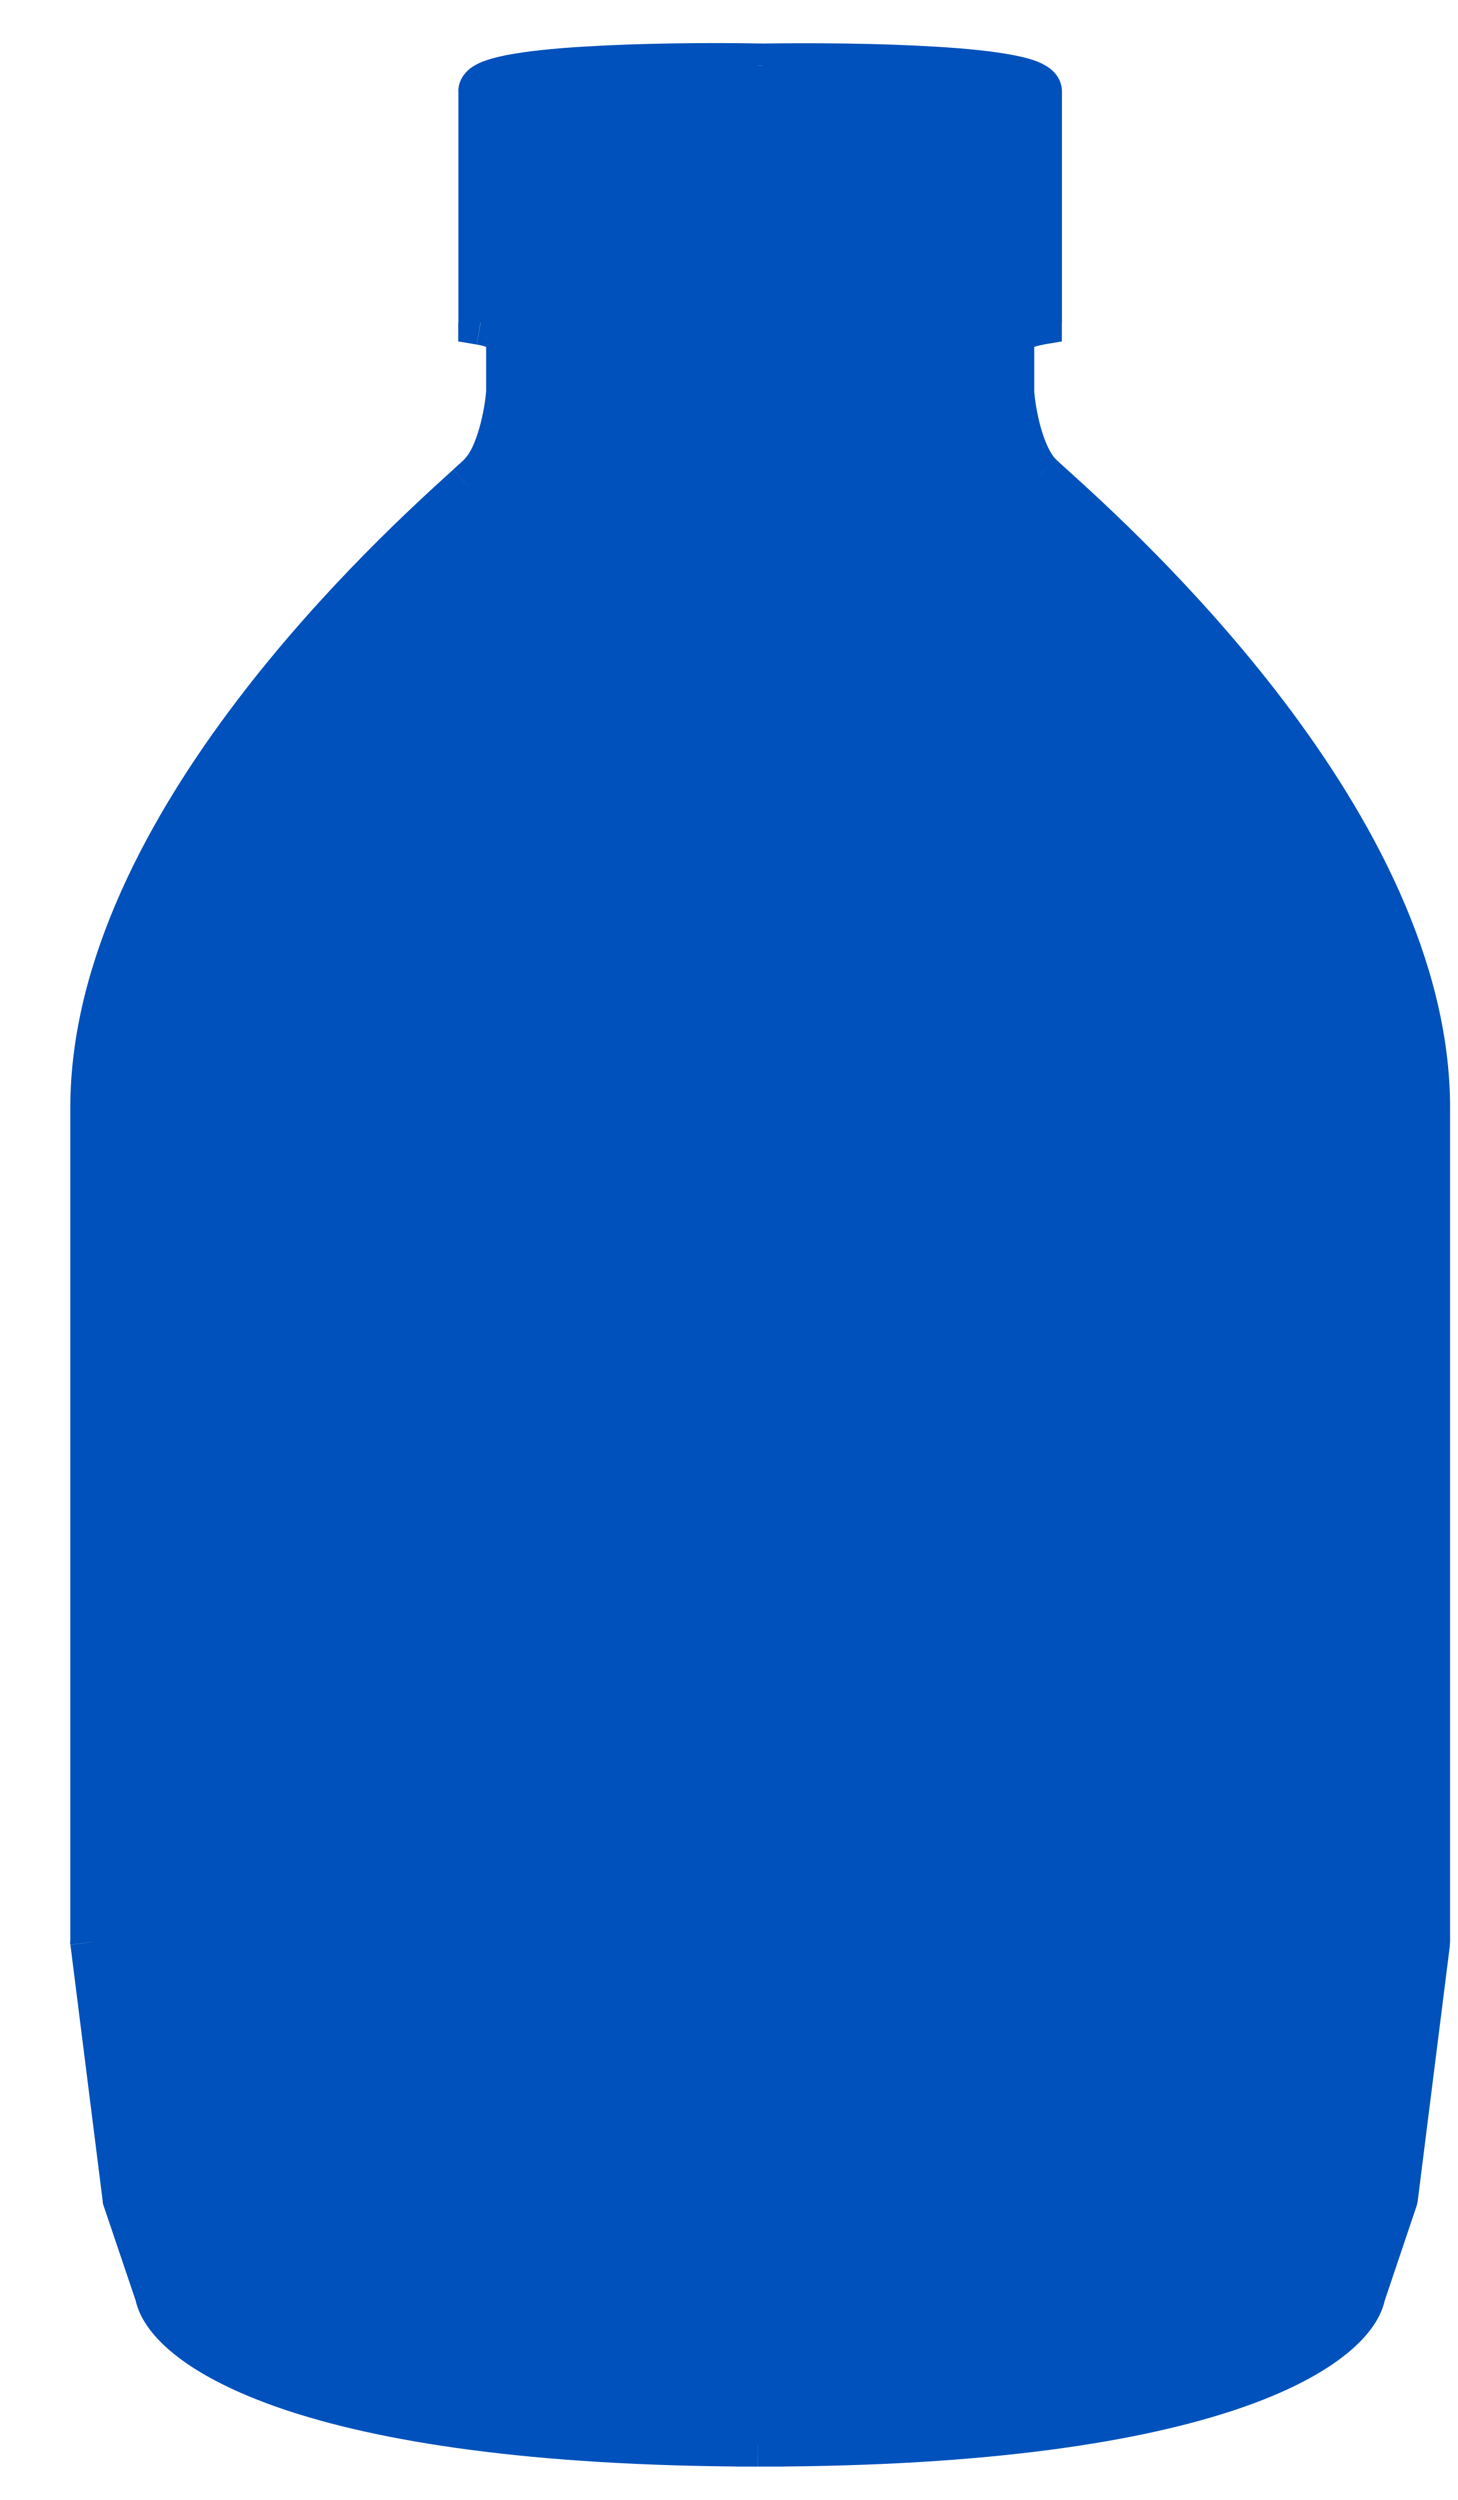
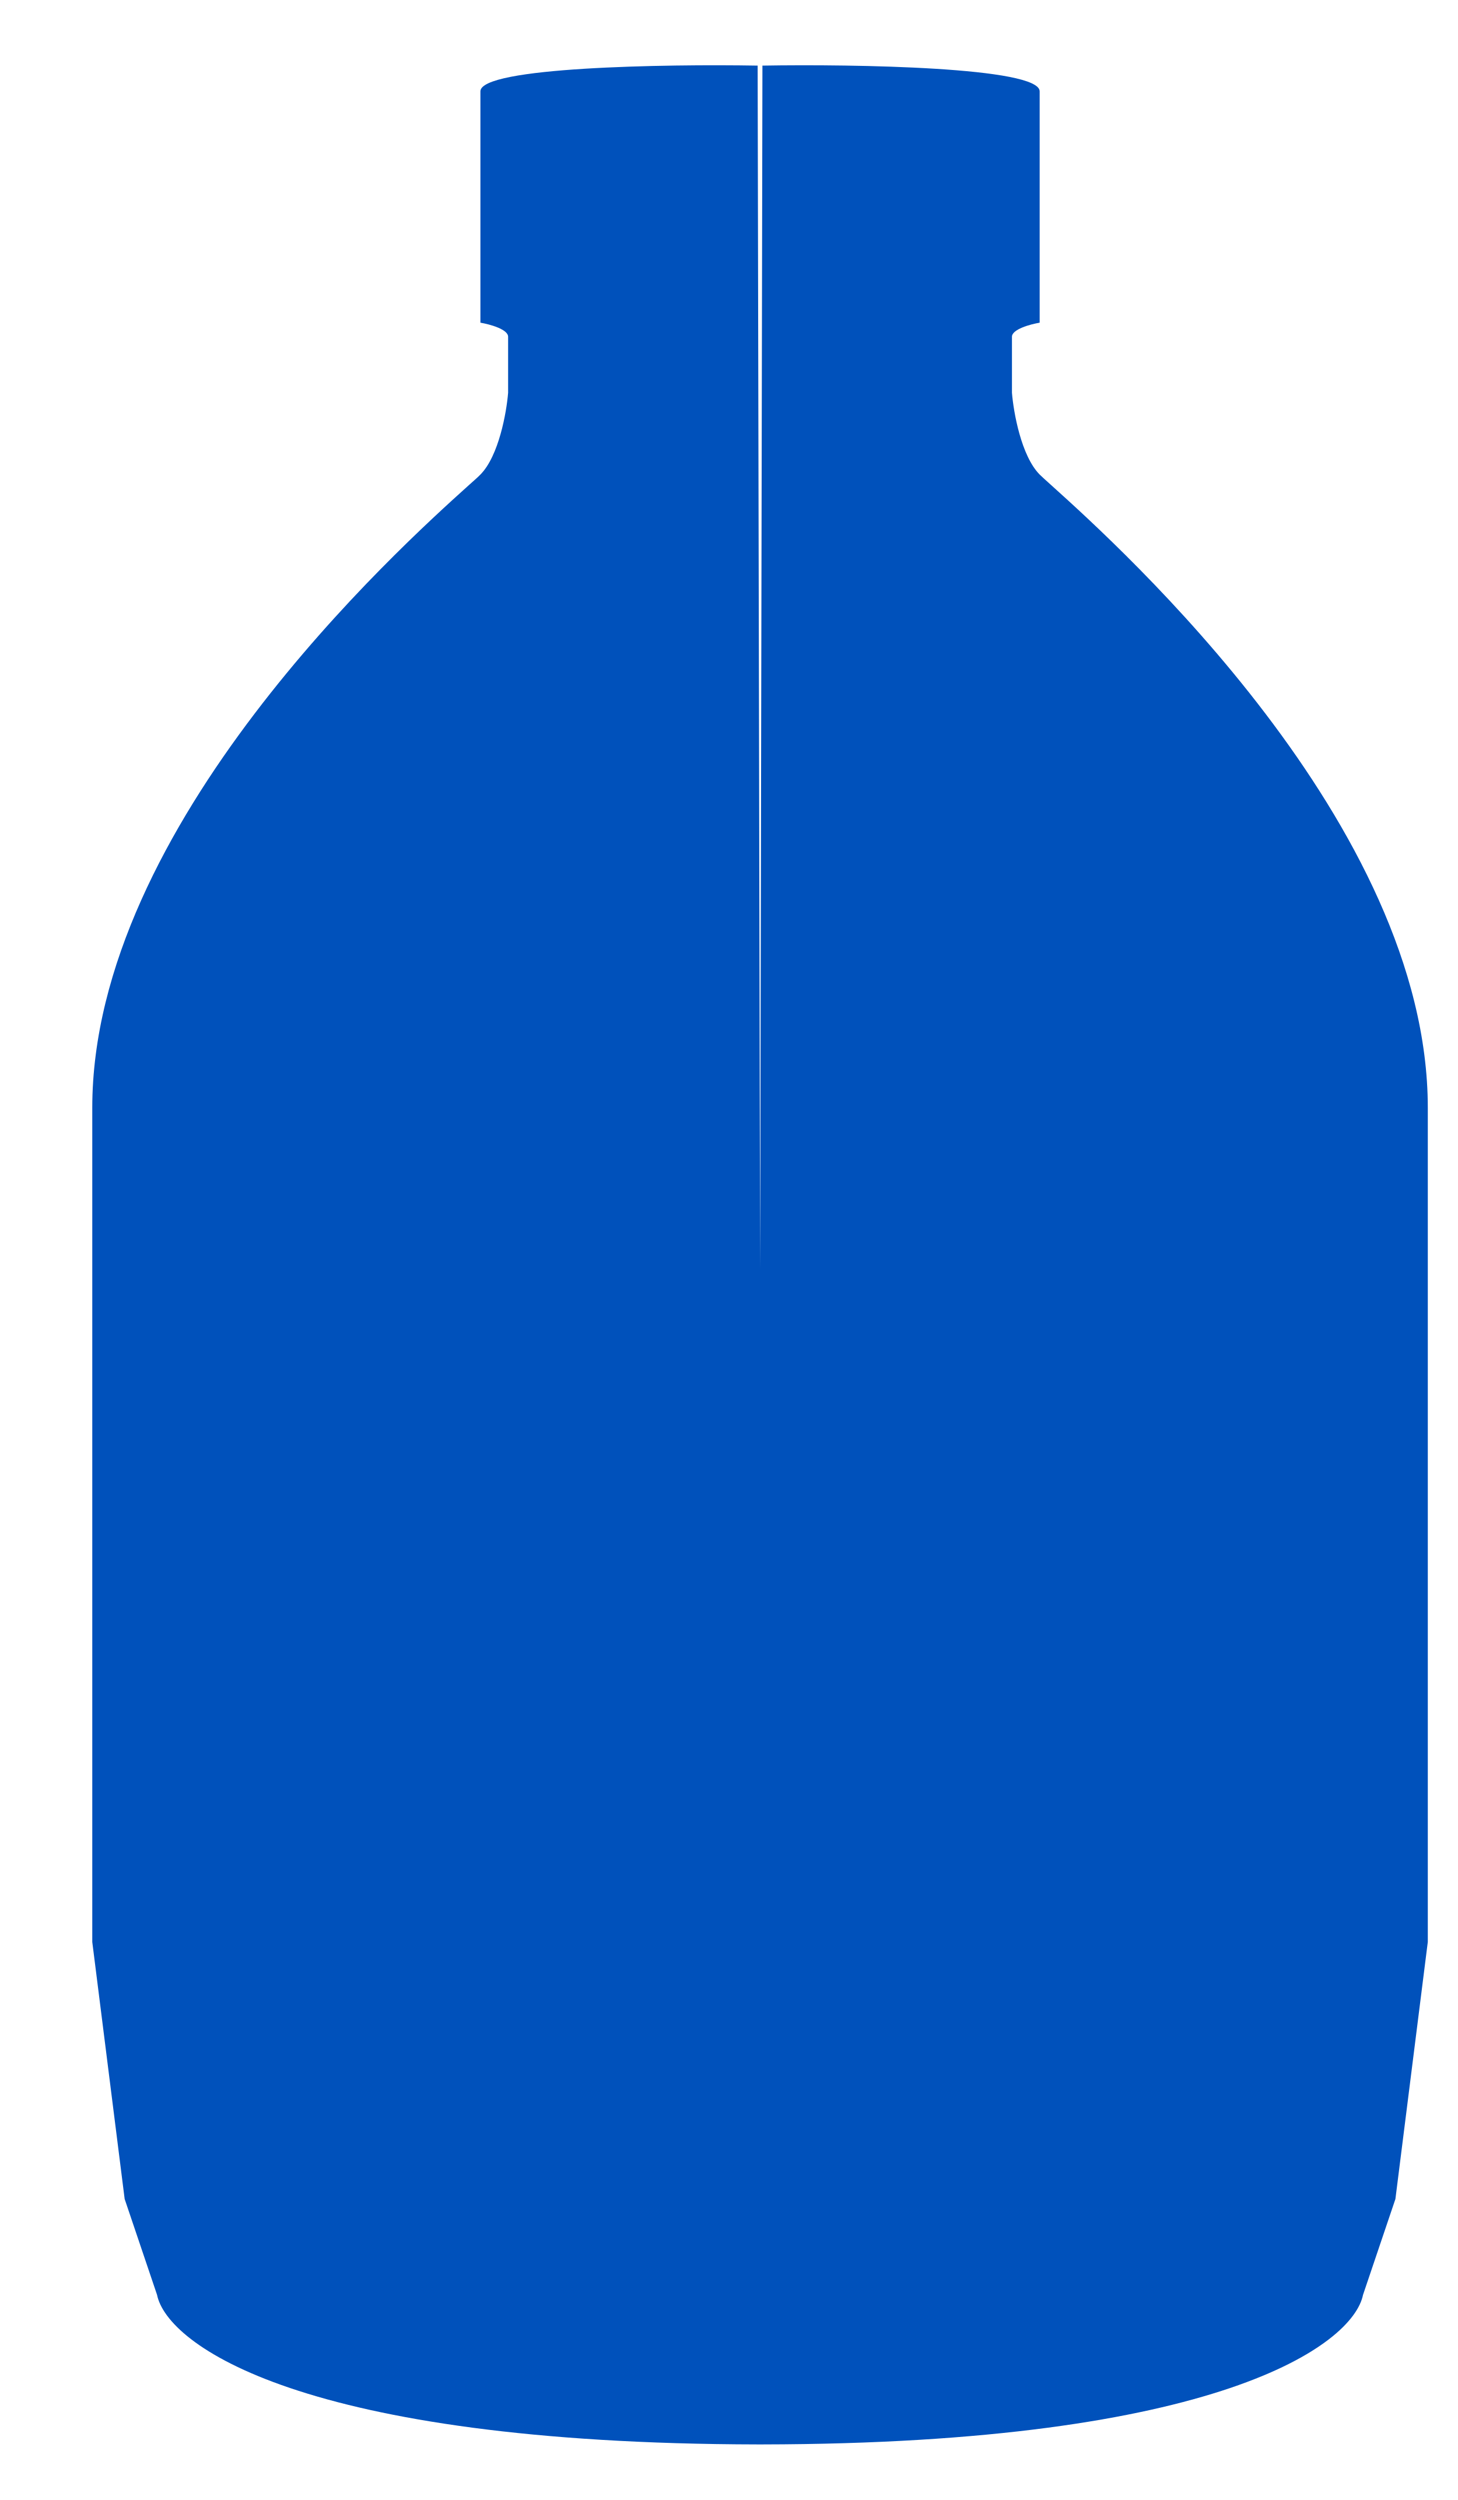
<svg xmlns="http://www.w3.org/2000/svg" fill="none" height="24" viewBox="0 0 14 24" width="14">
  <g fill="#0051bb">
    <path clip-rule="evenodd" d="m7.275.63c-.887-.015-2.662.013-2.662.247v2.221c.089.015.266.063.266.135v.538c-.015.187-.089.606-.266.785-.018.019-.059.056-.119.109-.66.595-3.608 3.254-3.608 5.97v8.009l.311 2.468.311.92c.096.477 1.385 1.429 5.768 1.436v0c.007 0 .015 0 .022-0.0.007 0.0.015 0.0.022 0v-0c4.384-.006 5.672-.959 5.768-1.436l.311-.92.311-2.468v-8.009c0-2.716-2.948-5.375-3.608-5.97-.06-.054-.101-.091-.119-.109-.177-.179-.251-.598-.266-.785v-.538c0-.072.177-.12.266-.135v-2.221c0-.233-1.775-.262-2.662-.247l-.022 11.557z" fill-rule="evenodd" />
-     <path d="m7.275.63.213-0-0-.209-.209-.004zm-2.662 2.468h-.213v.18l.178.03zm.266.673.212.017.001-.008v-.008zm-.266.785.151.15zm-.119.109-.143-.158zm-3.608 13.979h-.213v.013l.002.013zm.311 2.468-.211.027.003.021.007.02zm.311.92.209-.042-.003-.013-.004-.013zm5.768 1.436h.213v-.213l-.213-0zm0 0h-.213v.213h.213zm.022-0.0 0-.213h-0zm.022 0v.213h.213v-.213zm0-0-0-.213-.213 0v.213zm5.768-1.436-.202-.068-.004.013-.003.013zm.311-.92.202.068.007-.02.003-.021zm.311-2.468.211.027.002-.013v-.013zm-3.608-13.979.143-.158zm-.119-.109.151-.15v-0zm-.266-.785h-.213v.008l.001.008zm.266-.673.035.21.178-.03v-.18zm-2.662-2.468-.004-.213-.209.004-0.0.209zm-.022 11.557-.213 0h.426zm-2.471-11.31c0 .06-.03.097-.043.11-.011.011-.017.011-.003.005.027-.012.08-.029.165-.045.166-.032.405-.057.679-.074.547-.034 1.206-.037 1.647-.03l.007-.426c-.447-.008-1.118-.004-1.681.031-.28.017-.54.043-.735.081-.095.019-.188.043-.261.076-.036.017-.081.041-.118.079-.04.039-.084.104-.084.193zm0 2.221v-2.221h-.426v2.221zm.266.135c0-.112-.069-.182-.107-.214-.042-.034-.089-.057-.125-.072-.075-.031-.158-.05-.212-.059l-.071.42c.035.006.085.018.121.033.019.008.022.011.016.007-.003-.003-.014-.012-.025-.03-.012-.019-.024-.049-.024-.085zm0 .538v-.538h-.426v.538zm-.328.935c.128-.13.203-.324.248-.482.047-.166.071-.331.079-.436l-.425-.034c-.006.081-.026.219-.065.354-.04.143-.091.248-.141.298zm-.128.118c.056-.051.104-.094.128-.118l-.303-.3c-.013.013-.047.044-.11.101zm-3.537 5.812c0-1.287.702-2.583 1.513-3.651.807-1.062 1.696-1.864 2.024-2.161l-.285-.316c-.331.299-1.246 1.124-2.078 2.219-.828 1.09-1.6 2.48-1.6 3.909zm0 8.009v-8.009h-.426v8.009zm.309 2.441-.311-2.468-.423.053.311 2.468zm.301.878-.311-.92-.404.136.311.92zm5.567 1.291c-2.179-.003-3.572-.242-4.424-.53-.426-.144-.71-.299-.889-.436-.183-.142-.237-.25-.247-.298l-.418.084c.038.191.182.38.404.551.227.175.557.348 1.013.503.912.309 2.355.549 4.56.552zm-.213.213v0h.426v-0zm.213.213h.022l-0-.426c-.007 0-.014 0-.022 0zm.044-.426c-.007 0-.015 0-.022 0l-0.0.426h.022zm-.213.213v0h.426v-0zm.213.213c2.205-.003 3.648-.244 4.56-.552.456-.154.786-.328 1.013-.503.222-.171.366-.36.404-.551l-.418-.084c-.01.048-.063.156-.246.298-.179.138-.463.292-.889.436-.852.288-2.245.527-4.424.53zm5.97-1.581.31-.92-.404-.136-.311.92zm.32-.961.311-2.468-.423-.053-.311 2.468zm.312-2.494v-8.009h-.426v8.009zm0-8.009c0-1.429-.772-2.819-1.6-3.909-.832-1.095-1.747-1.92-2.078-2.219l-.285.316c.329.296 1.218 1.099 2.024 2.161.811 1.068 1.513 2.365 1.513 3.651zm-3.678-6.128c-.063-.057-.097-.088-.11-.101l-.303.3c.024.024.071.067.128.118zm-.11-.101c-.049-.05-.1-.155-.141-.298-.038-.135-.058-.273-.065-.354l-.425.034c.008.105.033.271.079.436.045.158.119.352.248.482zm-.205-.635v-.538h-.426v.538zm0-.538c0 .037-.012.066-.024.085-.011.018-.022.027-.025.03-.005.004-.003.001.016-.007.036-.015.086-.027.121-.033l-.071-.42c-.054.009-.137.028-.212.059-.036.015-.083.038-.125.072-.038.031-.107.102-.107.214zm.266-.135v-2.221h-.426v2.221zm0-2.221c0-.089-.044-.154-.084-.193-.038-.037-.082-.062-.118-.079-.073-.034-.166-.058-.261-.076-.194-.038-.455-.064-.735-.081-.562-.035-1.234-.038-1.681-.031l.007.426c.441-.007 1.1-.004 1.647.03.275.017.513.041.679.074.085.017.138.033.165.045.014.006.009.006-.003-.005-.013-.013-.043-.051-.043-.11zm-3.088-.247-.022 11.557.426.001.022-11.557zm-.045.001.022 11.557.426-.001-.022-11.557z" />
  </g>
</svg>